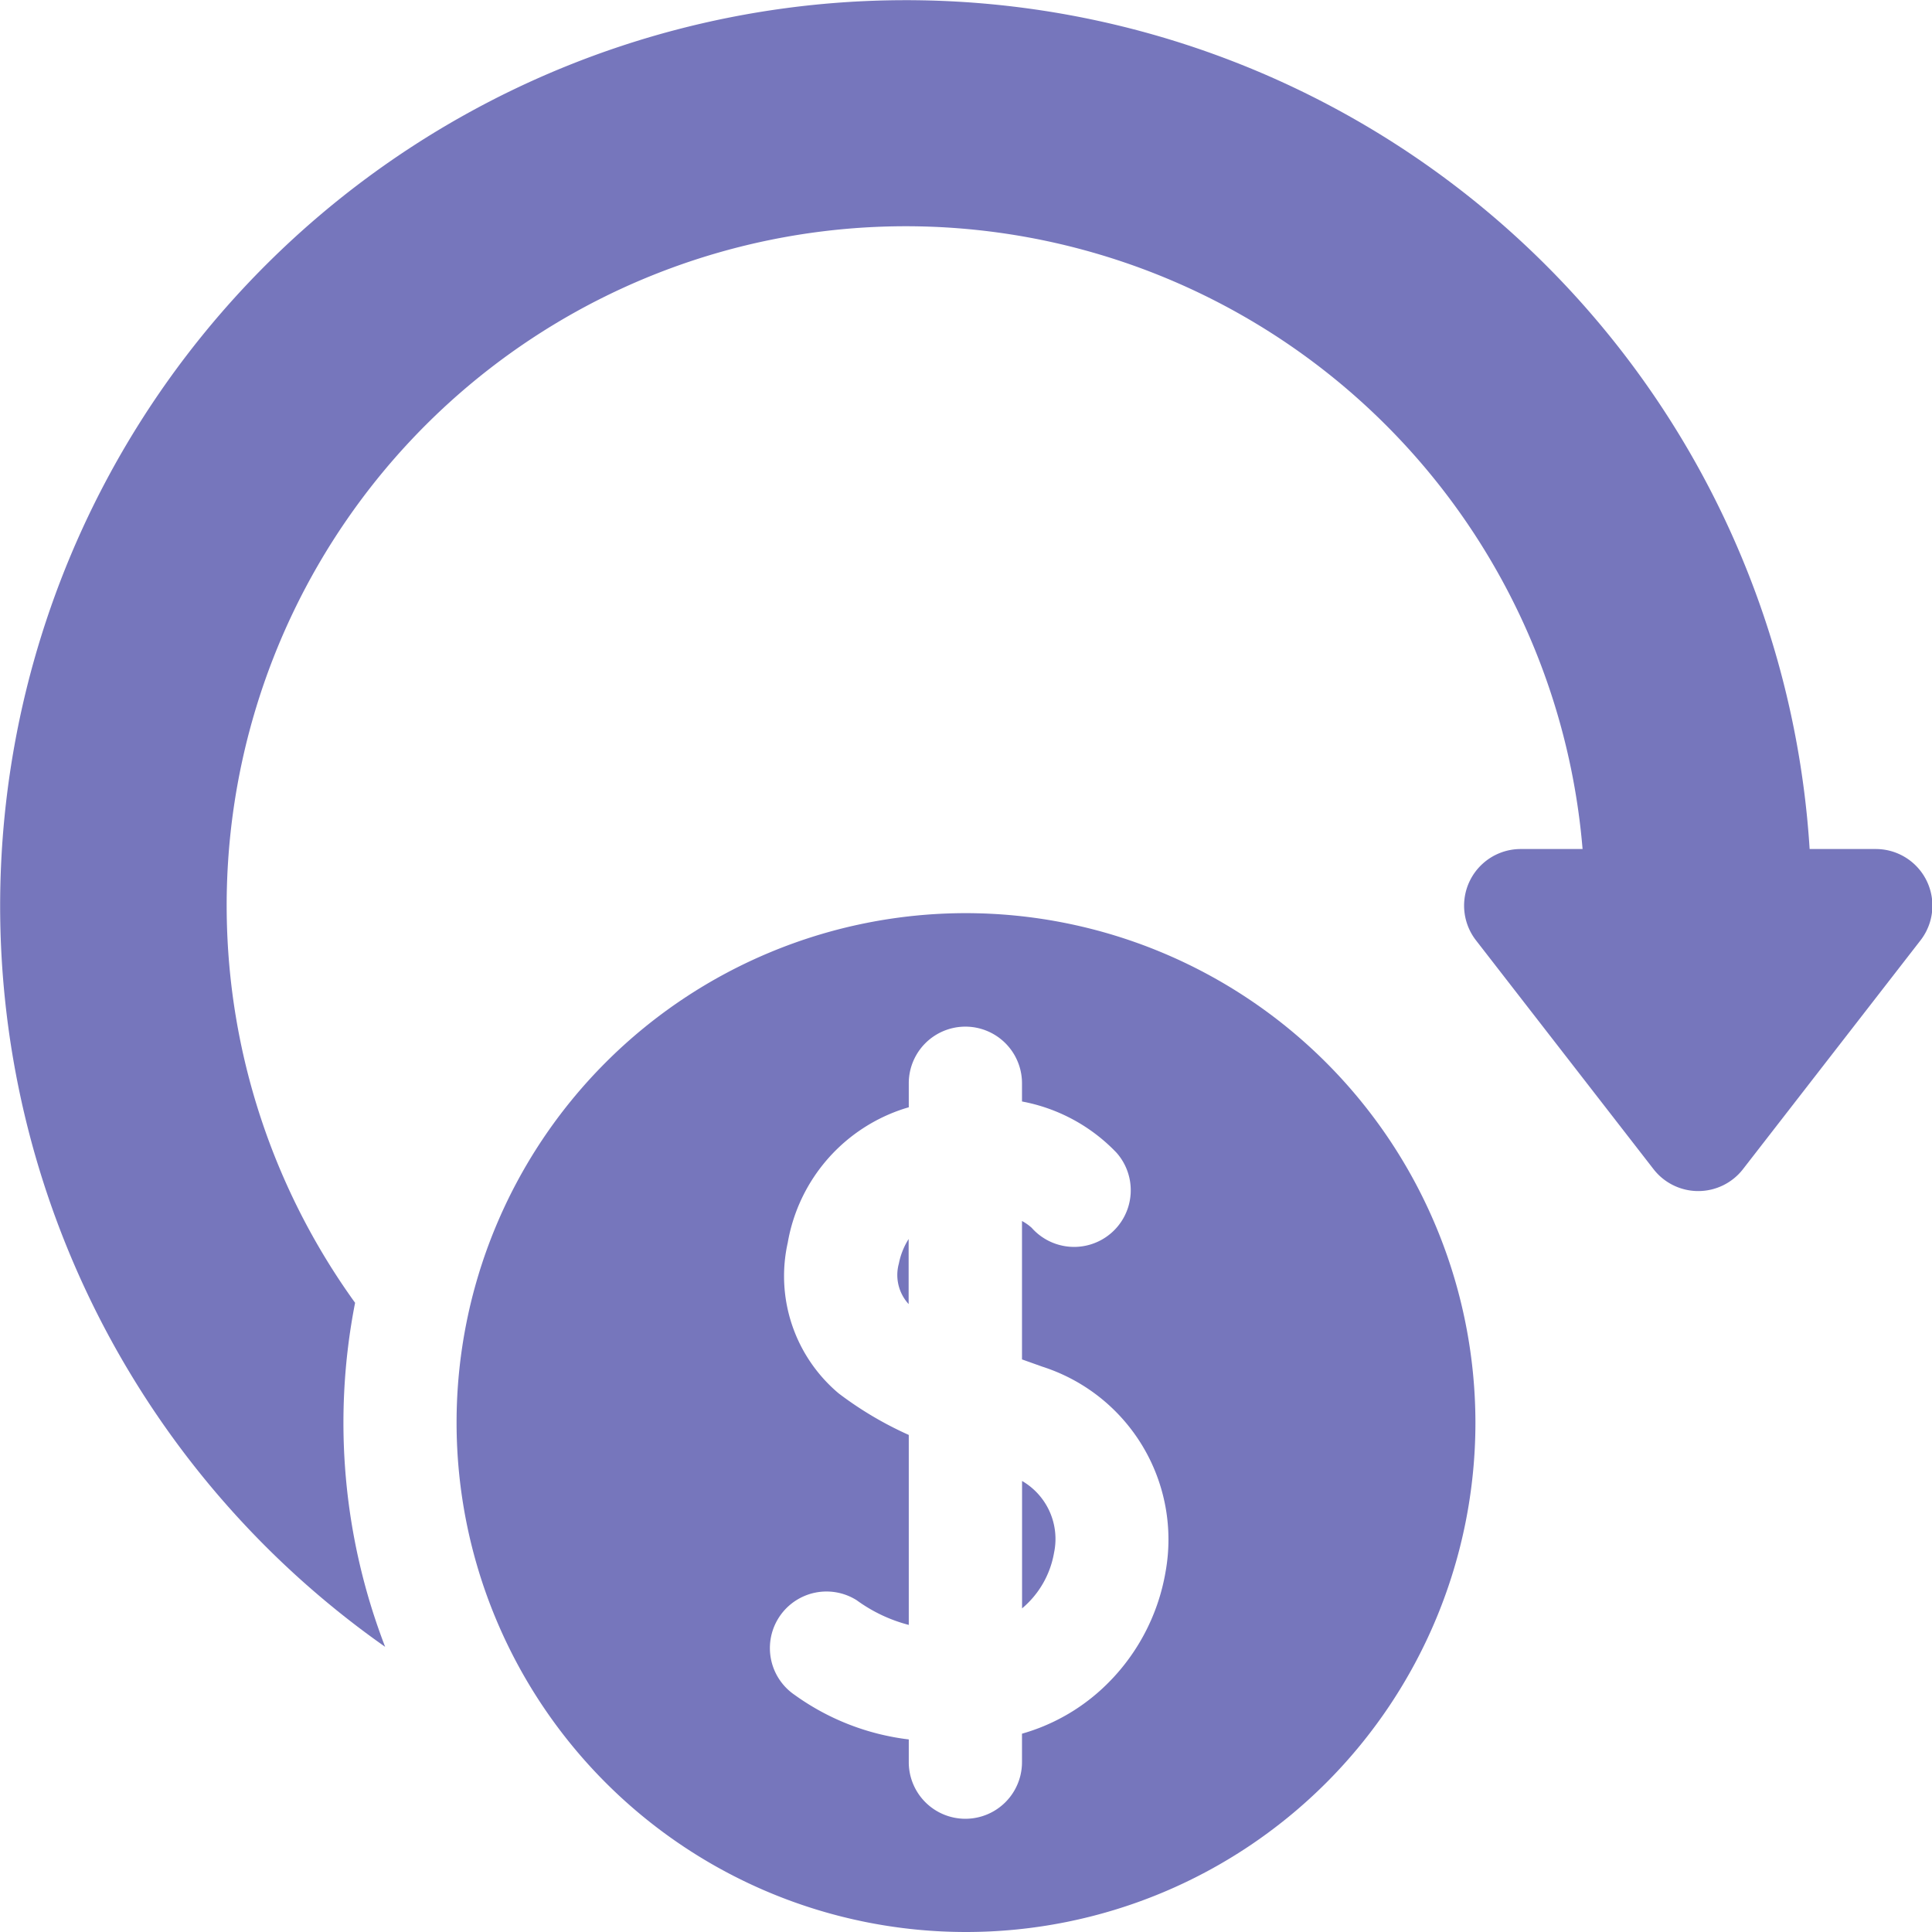
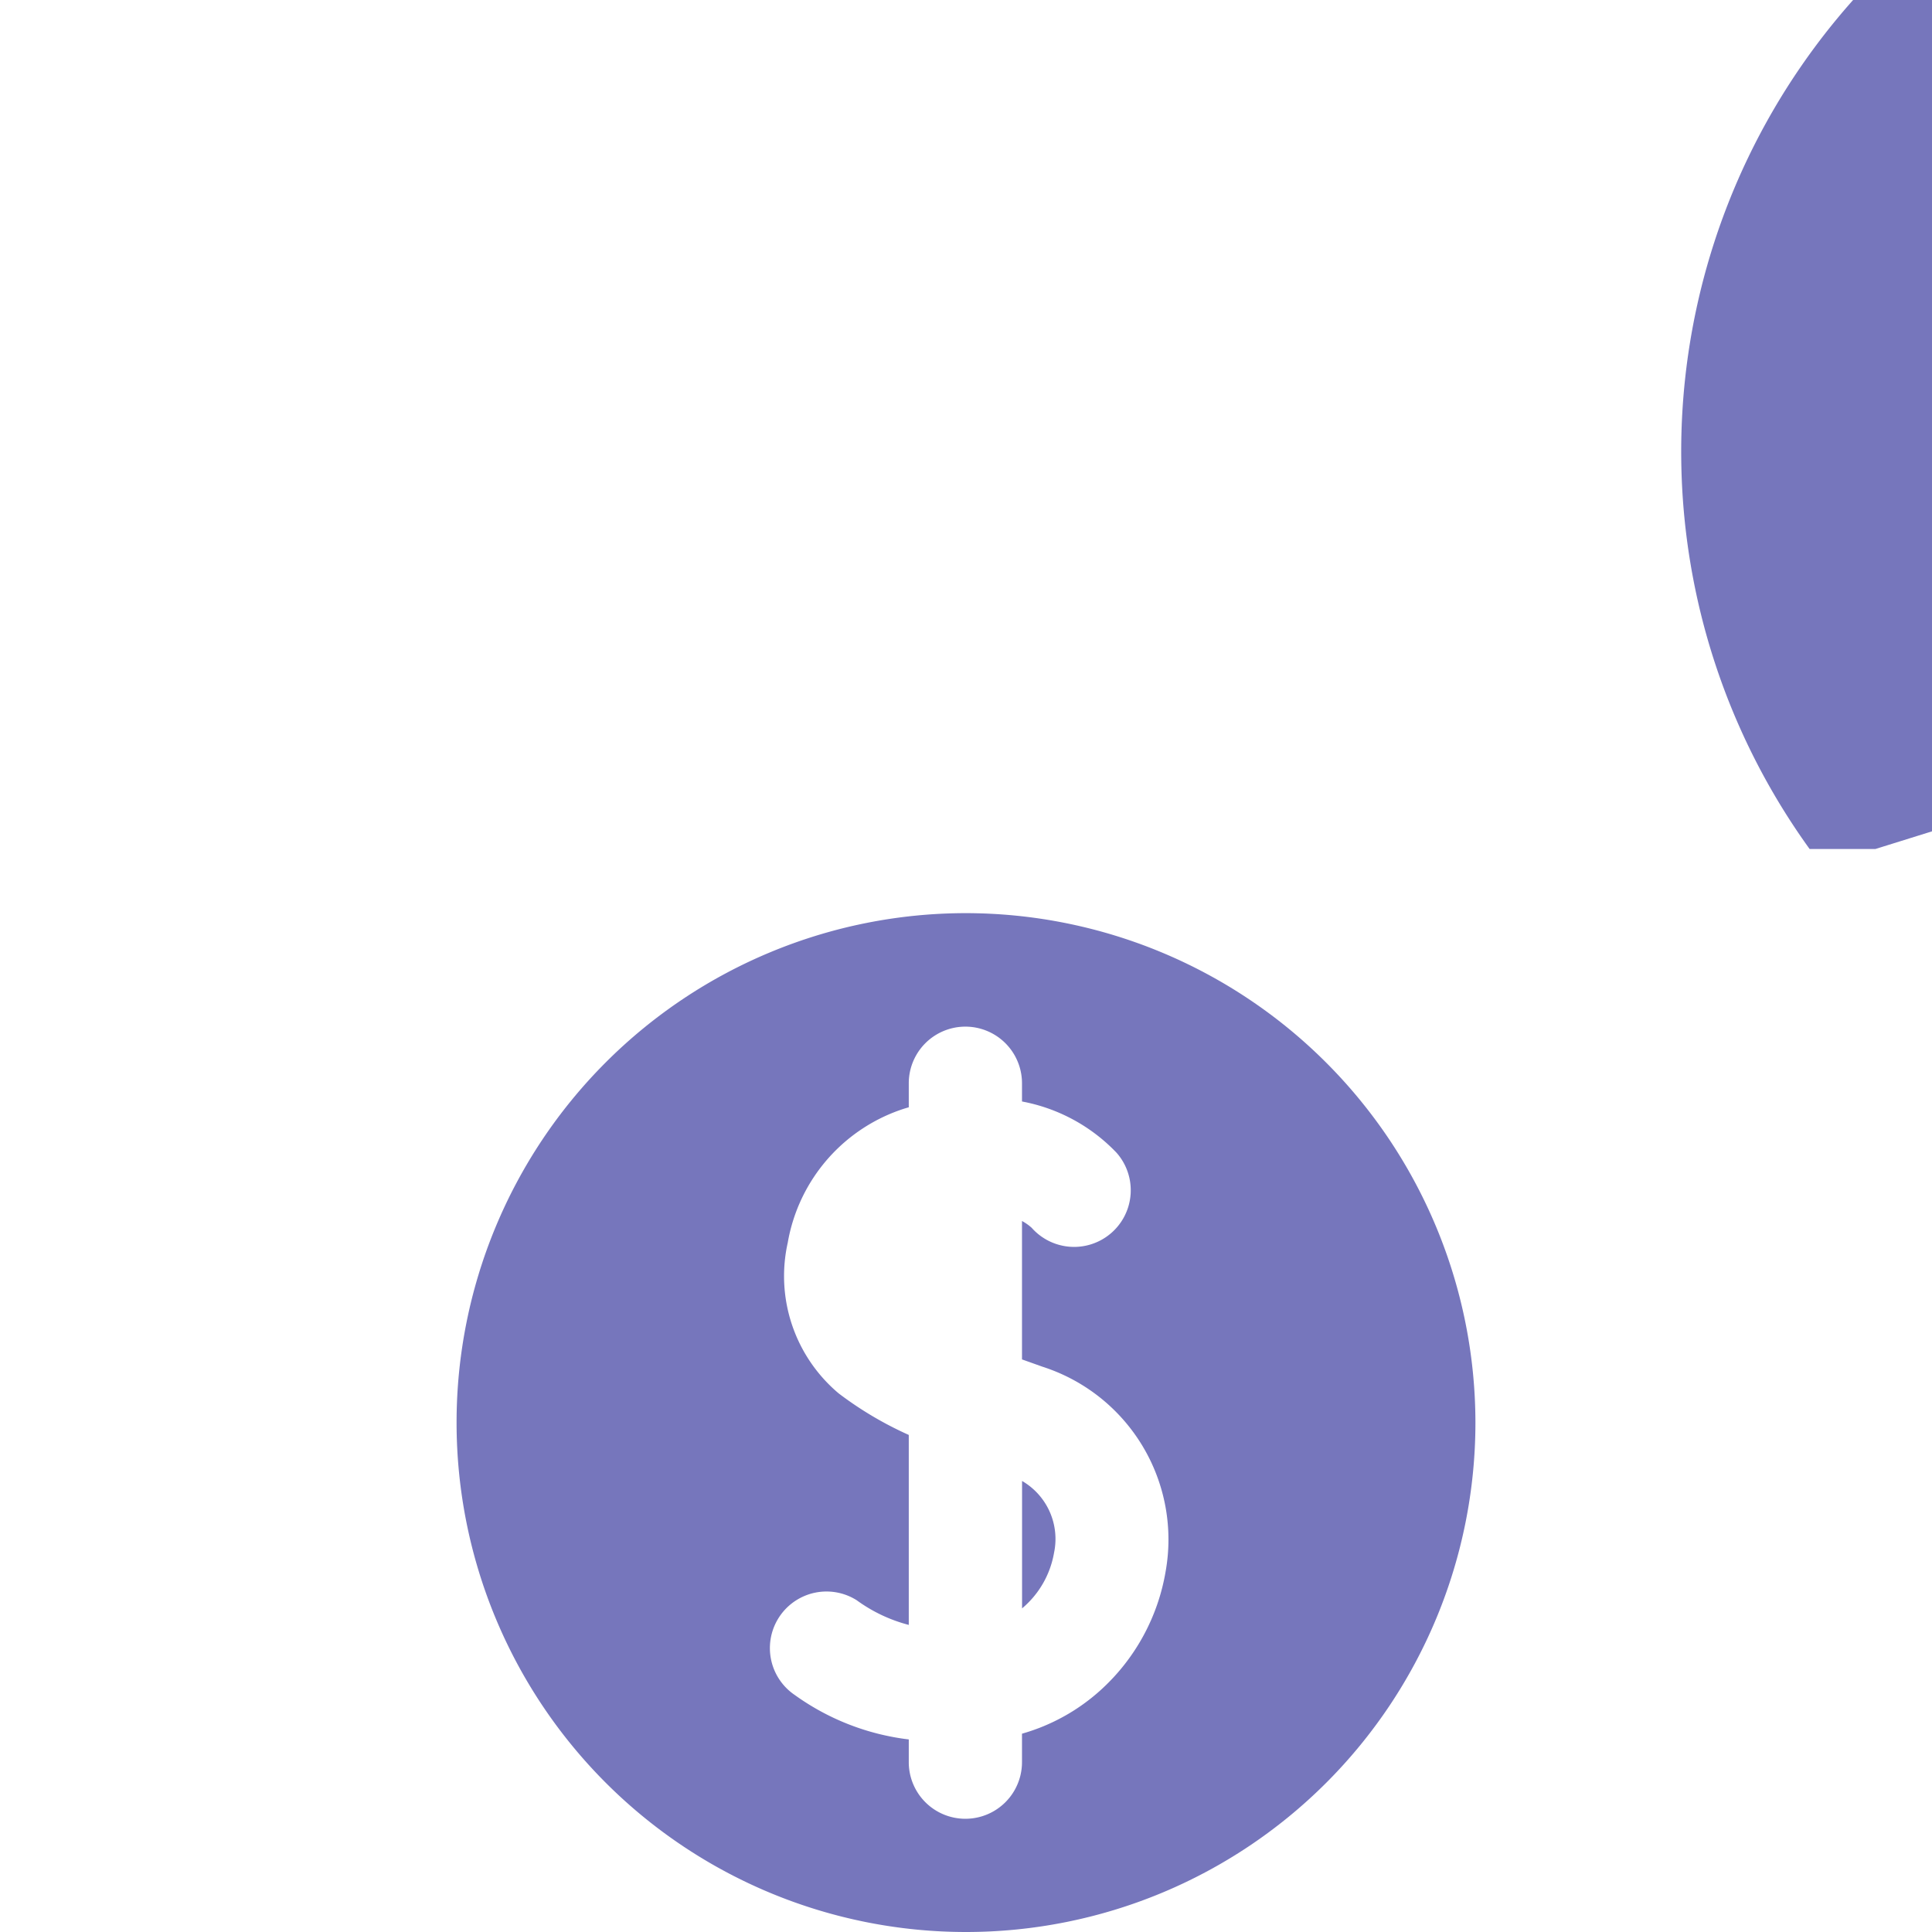
<svg xmlns="http://www.w3.org/2000/svg" width="28.292" height="28.292" viewBox="0 0 28.292 28.292">
  <g id="Group_12113" data-name="Group 12113" transform="translate(-900.215 -342.001)">
    <g id="return-of-investment" transform="translate(900.215 342.001)">
-       <path id="Path_11020" data-name="Path 11020" d="M238.121,329.253l0,0V328.3a1.045,1.045,0,0,0-.143.359A.63.63,0,0,0,238.121,329.253Z" transform="translate(-224.815 -310.156)" fill="#7676bc" />
      <path id="Path_11021" data-name="Path 11021" d="M270.853,392.469v1.866a1.365,1.365,0,0,0,.468-.813A.982.982,0,0,0,270.853,392.469Z" transform="translate(-255.886 -370.782)" fill="#7676bc" />
      <path id="Path_11022" data-name="Path 11022" d="M128.46,242a7.46,7.46,0,1,0,7.46,7.46A7.468,7.468,0,0,0,128.46,242Zm2.923,9.642a3.023,3.023,0,0,1-.931,1.717,2.888,2.888,0,0,1-1.172.657v.417a.829.829,0,1,1-1.658,0V254.1a3.586,3.586,0,0,1-1.67-.651.829.829,0,0,1,.908-1.387,2.254,2.254,0,0,0,.762.361v-2.782a5.23,5.23,0,0,1-1.026-.608,2.244,2.244,0,0,1-.746-2.209,2.511,2.511,0,0,1,1.724-1.967l.048-.014v-.352a.829.829,0,1,1,1.658,0v.267a2.563,2.563,0,0,1,1.384.75.829.829,0,0,1-1.242,1.1.735.735,0,0,0-.142-.1v2.027l.3.107A2.658,2.658,0,0,1,131.383,251.642Z" transform="translate(-114.314 -228.628)" fill="#7676bc" />
-       <path id="Path_11023" data-name="Path 11023" d="M27.462,12.433H26.5A13.262,13.262,0,1,0,5.64,24.116,9.122,9.122,0,0,1,5.2,19.078a9.945,9.945,0,1,1,17.975-6.645h-.906a.829.829,0,0,0-.655,1.337l2.6,3.351a.829.829,0,0,0,1.31,0l2.6-3.351a.829.829,0,0,0-.655-1.337Z" fill="#7676bc" />
+       <path id="Path_11023" data-name="Path 11023" d="M27.462,12.433H26.5a9.945,9.945,0,1,1,17.975-6.645h-.906a.829.829,0,0,0-.655,1.337l2.6,3.351a.829.829,0,0,0,1.31,0l2.6-3.351a.829.829,0,0,0-.655-1.337Z" fill="#7676bc" />
    </g>
  </g>
</svg>